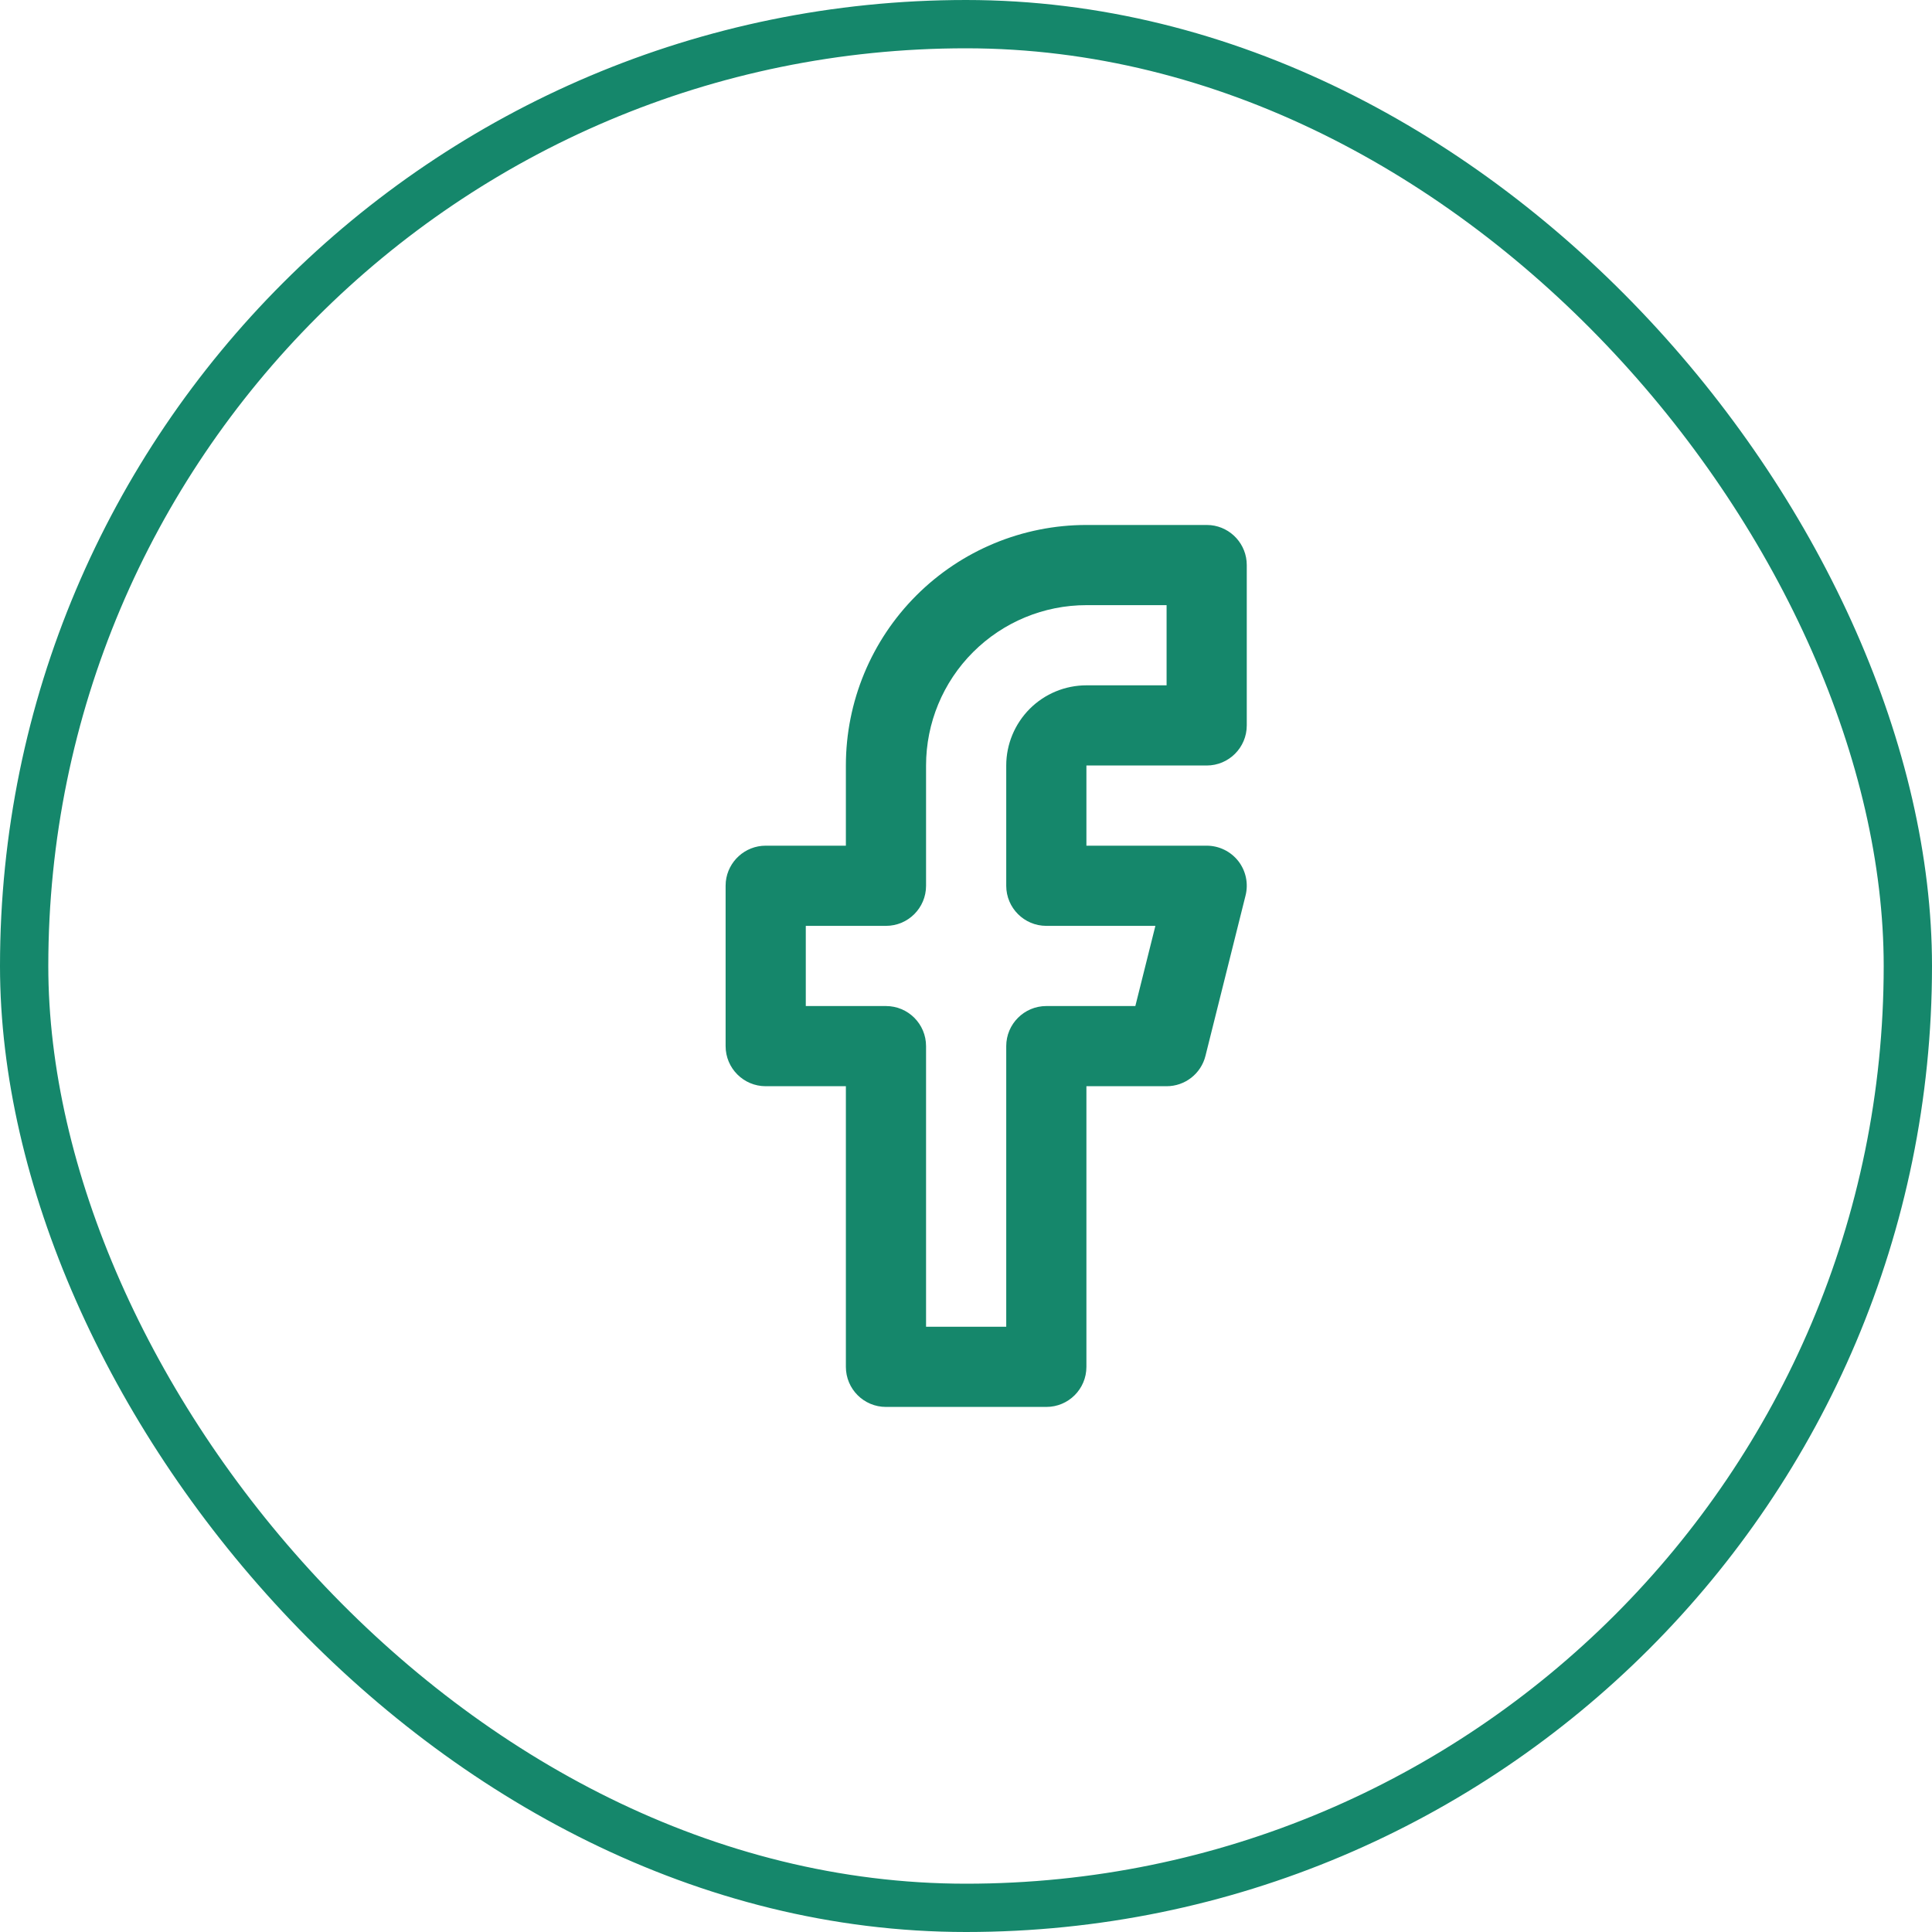
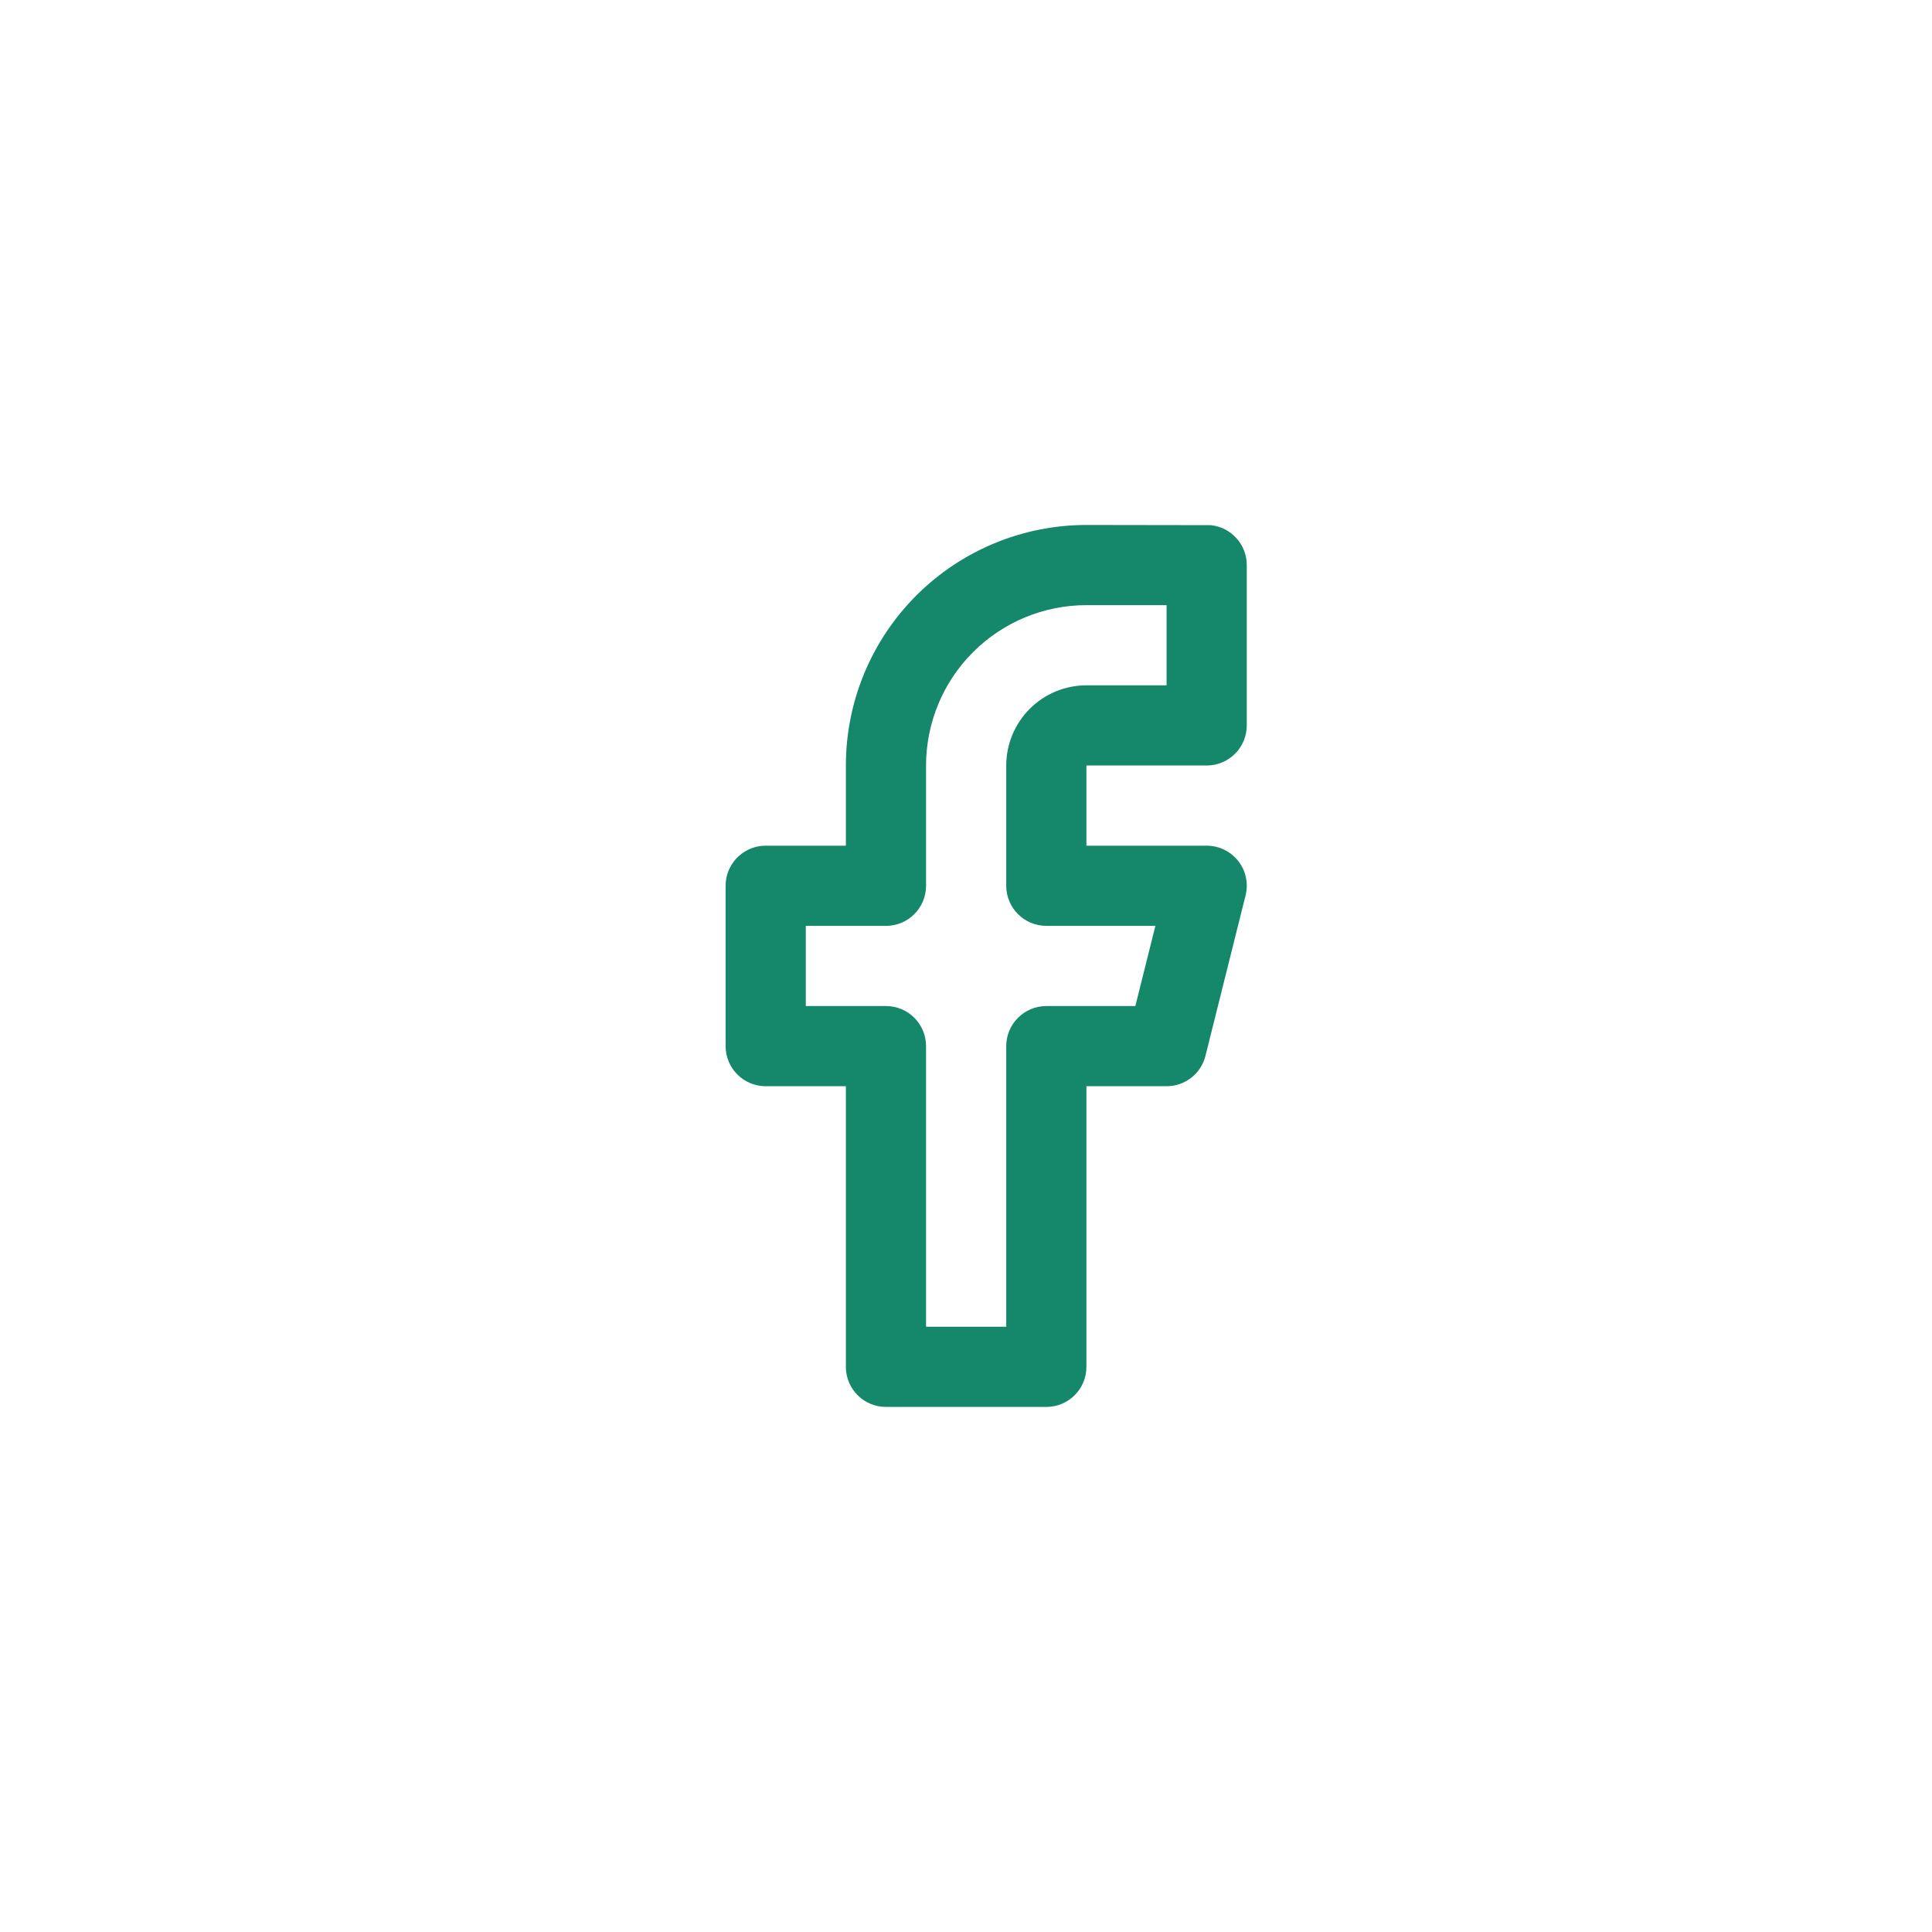
<svg xmlns="http://www.w3.org/2000/svg" width="40" height="40" viewBox="0 0 40 40" fill="none">
-   <rect x="0.5" y="0.5" width="39" height="39" rx="19.5" stroke="#15876B" />
-   <path d="M20.833 15.849C20.833 15.409 21.009 14.987 21.32 14.675C21.631 14.364 22.053 14.189 22.493 14.189H24.153V12.529H22.493C21.613 12.529 20.769 12.879 20.146 13.502C19.523 14.124 19.173 14.969 19.173 15.849V18.339C19.173 18.797 18.802 19.169 18.343 19.169H16.683V20.829H18.343C18.802 20.829 19.173 21.201 19.173 21.659V27.469H20.833V21.659C20.833 21.201 21.205 20.829 21.663 20.829H23.506L23.921 19.169H21.663C21.205 19.169 20.833 18.797 20.833 18.339V15.849ZM22.493 17.509H24.983C25.239 17.509 25.48 17.627 25.638 17.828C25.795 18.03 25.85 18.292 25.788 18.54L24.958 21.86C24.866 22.23 24.534 22.489 24.153 22.489L22.493 22.489V28.299C22.493 28.758 22.122 29.129 21.663 29.129L18.343 29.129C17.885 29.129 17.513 28.758 17.513 28.299V22.489H15.853C15.395 22.489 15.023 22.117 15.023 21.659L15.023 18.339L15.027 18.254C15.07 17.836 15.424 17.509 15.853 17.509H17.513V15.849C17.513 14.528 18.038 13.262 18.972 12.328C19.906 11.394 21.173 10.869 22.493 10.869L24.983 10.869L25.069 10.873C25.487 10.916 25.813 11.27 25.813 11.699V15.019C25.813 15.477 25.442 15.849 24.983 15.849H22.493V17.509Z" fill="#15876B" />
+   <path d="M20.833 15.849C20.833 15.409 21.009 14.987 21.32 14.675C21.631 14.364 22.053 14.189 22.493 14.189H24.153V12.529H22.493C21.613 12.529 20.769 12.879 20.146 13.502C19.523 14.124 19.173 14.969 19.173 15.849V18.339C19.173 18.797 18.802 19.169 18.343 19.169H16.683V20.829H18.343C18.802 20.829 19.173 21.201 19.173 21.659V27.469H20.833V21.659C20.833 21.201 21.205 20.829 21.663 20.829H23.506L23.921 19.169H21.663C21.205 19.169 20.833 18.797 20.833 18.339V15.849ZM22.493 17.509H24.983C25.239 17.509 25.48 17.627 25.638 17.828C25.795 18.03 25.85 18.292 25.788 18.54L24.958 21.86C24.866 22.23 24.534 22.489 24.153 22.489L22.493 22.489V28.299C22.493 28.758 22.122 29.129 21.663 29.129L18.343 29.129C17.885 29.129 17.513 28.758 17.513 28.299V22.489H15.853C15.395 22.489 15.023 22.117 15.023 21.659L15.023 18.339L15.027 18.254C15.07 17.836 15.424 17.509 15.853 17.509H17.513V15.849C17.513 14.528 18.038 13.262 18.972 12.328C19.906 11.394 21.173 10.869 22.493 10.869L25.069 10.873C25.487 10.916 25.813 11.27 25.813 11.699V15.019C25.813 15.477 25.442 15.849 24.983 15.849H22.493V17.509Z" fill="#15876B" />
</svg>